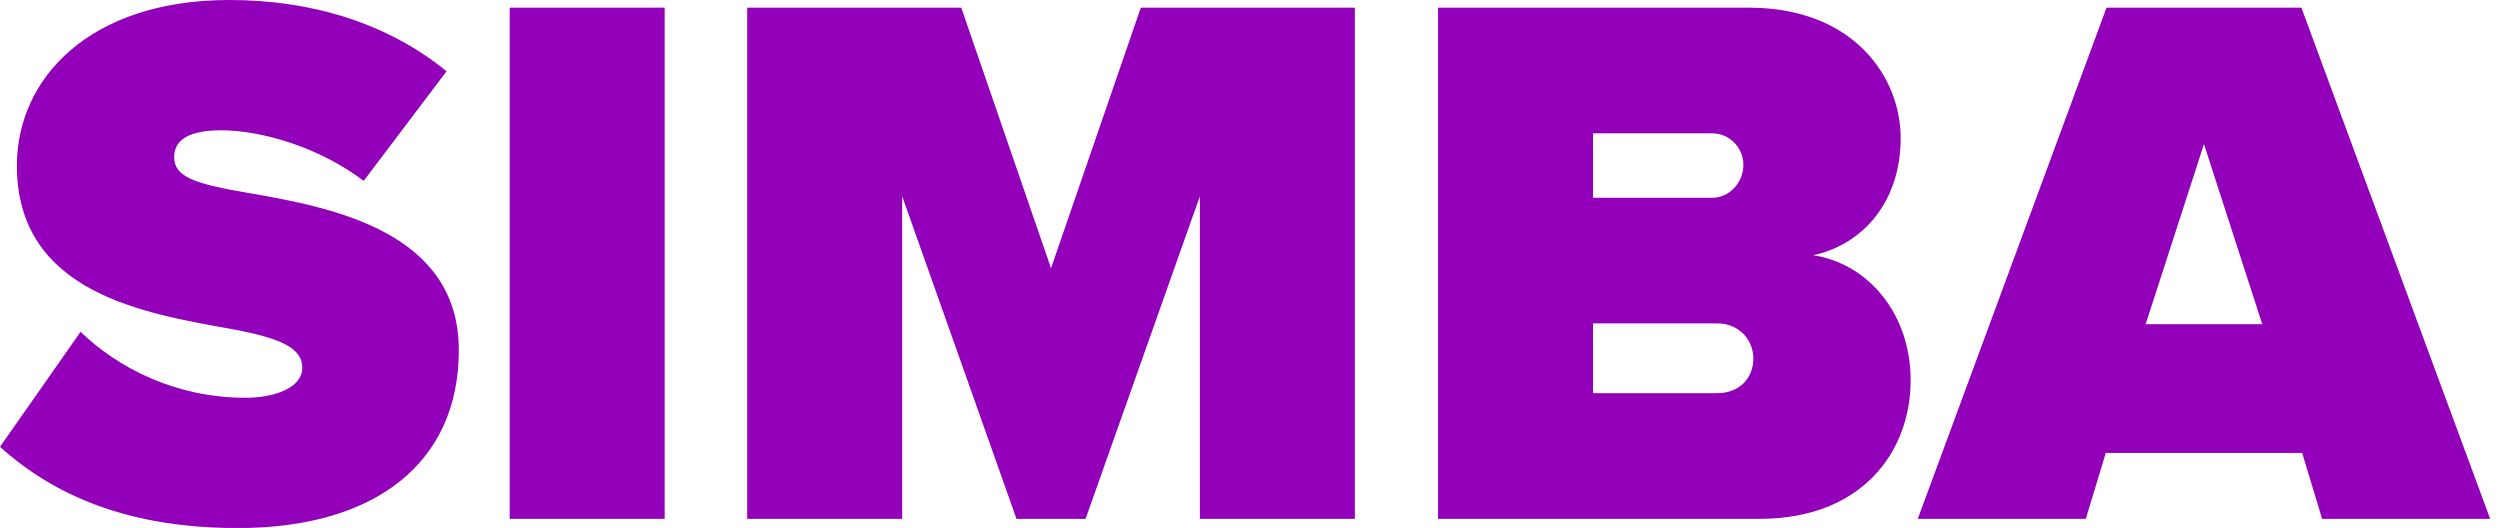
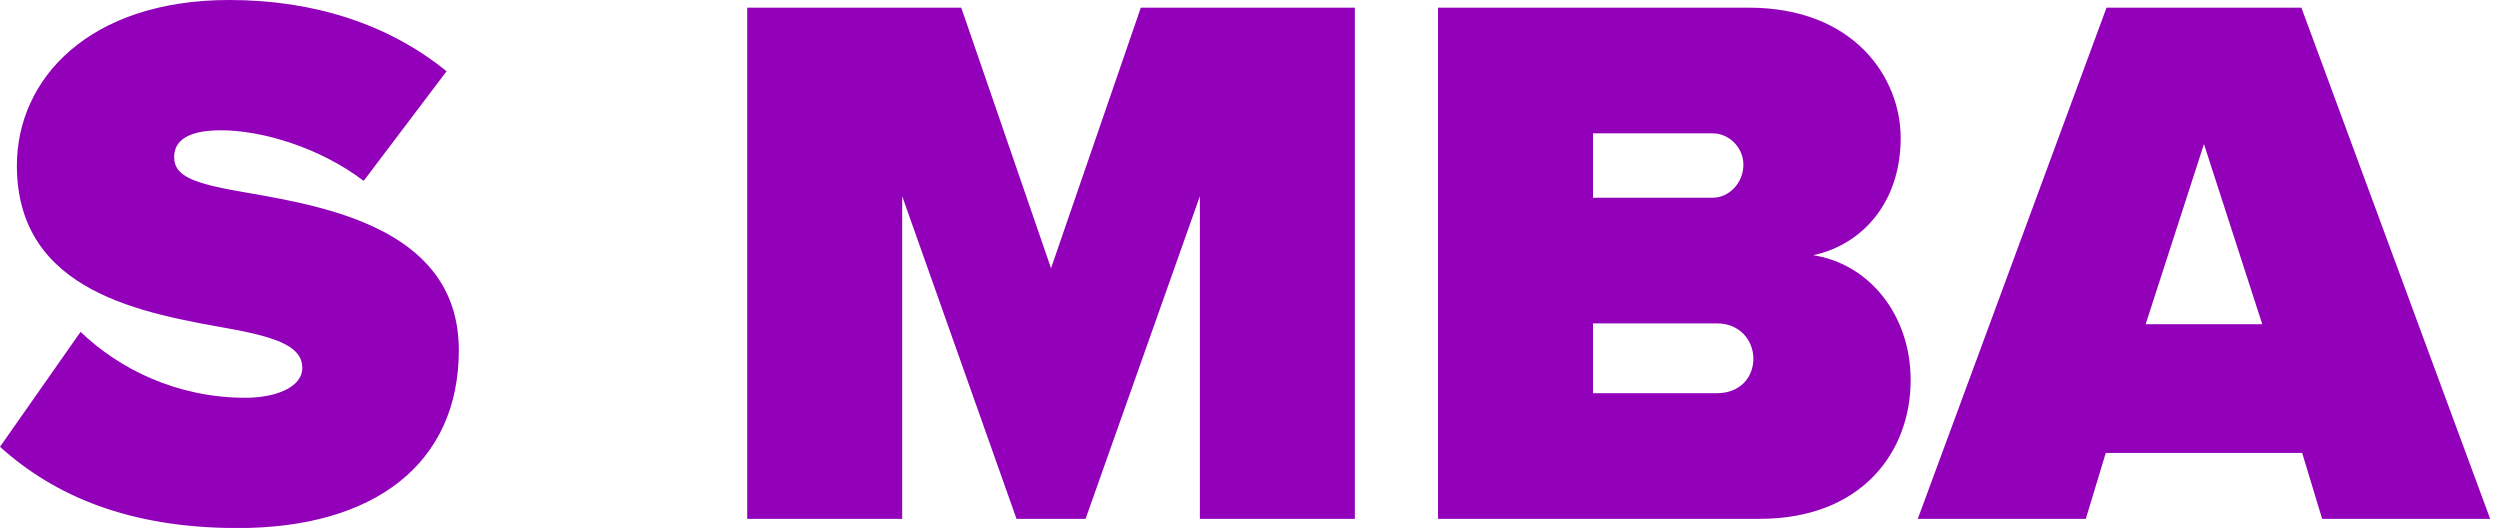
<svg xmlns="http://www.w3.org/2000/svg" width="161" height="34" viewBox="0 0 161 34" fill="none">
-   <path d="M0 28.775C3.508 31.933 8.301 34.007 15.318 34.007C24.162 34.007 29.548 29.811 29.548 22.556C29.548 14.955 21.494 13.376 16.059 12.438C12.55 11.845 11.216 11.401 11.216 10.118C11.216 9.279 11.76 8.391 14.23 8.391C16.849 8.391 20.555 9.476 23.421 11.648L28.758 4.59C25.002 1.53 20.16 0 14.774 0C5.732 0 1.087 5.084 1.087 10.661C1.087 18.904 9.388 20.187 14.823 21.174C18.085 21.766 19.468 22.408 19.468 23.691C19.468 24.974 17.689 25.616 15.812 25.616C11.365 25.616 7.659 23.741 5.188 21.371L0 28.775ZM42.804 33.414V0.494H32.823V33.414H42.804ZM87.253 33.414V0.494H73.468L67.686 17.275L61.905 0.494H48.12V33.414H58.101V12.635L65.463 33.414H69.91L77.272 12.635V33.414H87.253ZM113.312 33.414C119.933 33.414 123.046 29.071 123.046 24.481C123.046 20.236 120.329 16.979 116.771 16.436C119.983 15.745 122.404 12.981 122.404 8.884C122.404 5.034 119.439 0.494 112.62 0.494H92.609V33.414H113.312ZM102.59 8.588H110.298C111.336 8.588 112.274 9.476 112.274 10.612C112.274 11.796 111.336 12.734 110.298 12.734H102.59V8.588ZM102.59 20.828H110.595C112.027 20.828 112.917 21.914 112.917 23.099C112.917 24.333 112.027 25.32 110.595 25.32H102.59V20.828ZM160.366 33.414L148.21 0.494H135.66L123.505 33.414H134.326L135.611 29.17H148.26L149.545 33.414H160.366ZM145.69 20.878H138.18L141.935 9.279L145.69 20.878Z" fill="#9200BA" />
+   <path d="M0 28.775C3.508 31.933 8.301 34.007 15.318 34.007C24.162 34.007 29.548 29.811 29.548 22.556C29.548 14.955 21.494 13.376 16.059 12.438C12.55 11.845 11.216 11.401 11.216 10.118C11.216 9.279 11.76 8.391 14.23 8.391C16.849 8.391 20.555 9.476 23.421 11.648L28.758 4.59C25.002 1.53 20.16 0 14.774 0C5.732 0 1.087 5.084 1.087 10.661C1.087 18.904 9.388 20.187 14.823 21.174C18.085 21.766 19.468 22.408 19.468 23.691C19.468 24.974 17.689 25.616 15.812 25.616C11.365 25.616 7.659 23.741 5.188 21.371L0 28.775ZM42.804 33.414H32.823V33.414H42.804ZM87.253 33.414V0.494H73.468L67.686 17.275L61.905 0.494H48.12V33.414H58.101V12.635L65.463 33.414H69.91L77.272 12.635V33.414H87.253ZM113.312 33.414C119.933 33.414 123.046 29.071 123.046 24.481C123.046 20.236 120.329 16.979 116.771 16.436C119.983 15.745 122.404 12.981 122.404 8.884C122.404 5.034 119.439 0.494 112.62 0.494H92.609V33.414H113.312ZM102.59 8.588H110.298C111.336 8.588 112.274 9.476 112.274 10.612C112.274 11.796 111.336 12.734 110.298 12.734H102.59V8.588ZM102.59 20.828H110.595C112.027 20.828 112.917 21.914 112.917 23.099C112.917 24.333 112.027 25.32 110.595 25.32H102.59V20.828ZM160.366 33.414L148.21 0.494H135.66L123.505 33.414H134.326L135.611 29.17H148.26L149.545 33.414H160.366ZM145.69 20.878H138.18L141.935 9.279L145.69 20.878Z" fill="#9200BA" />
</svg>